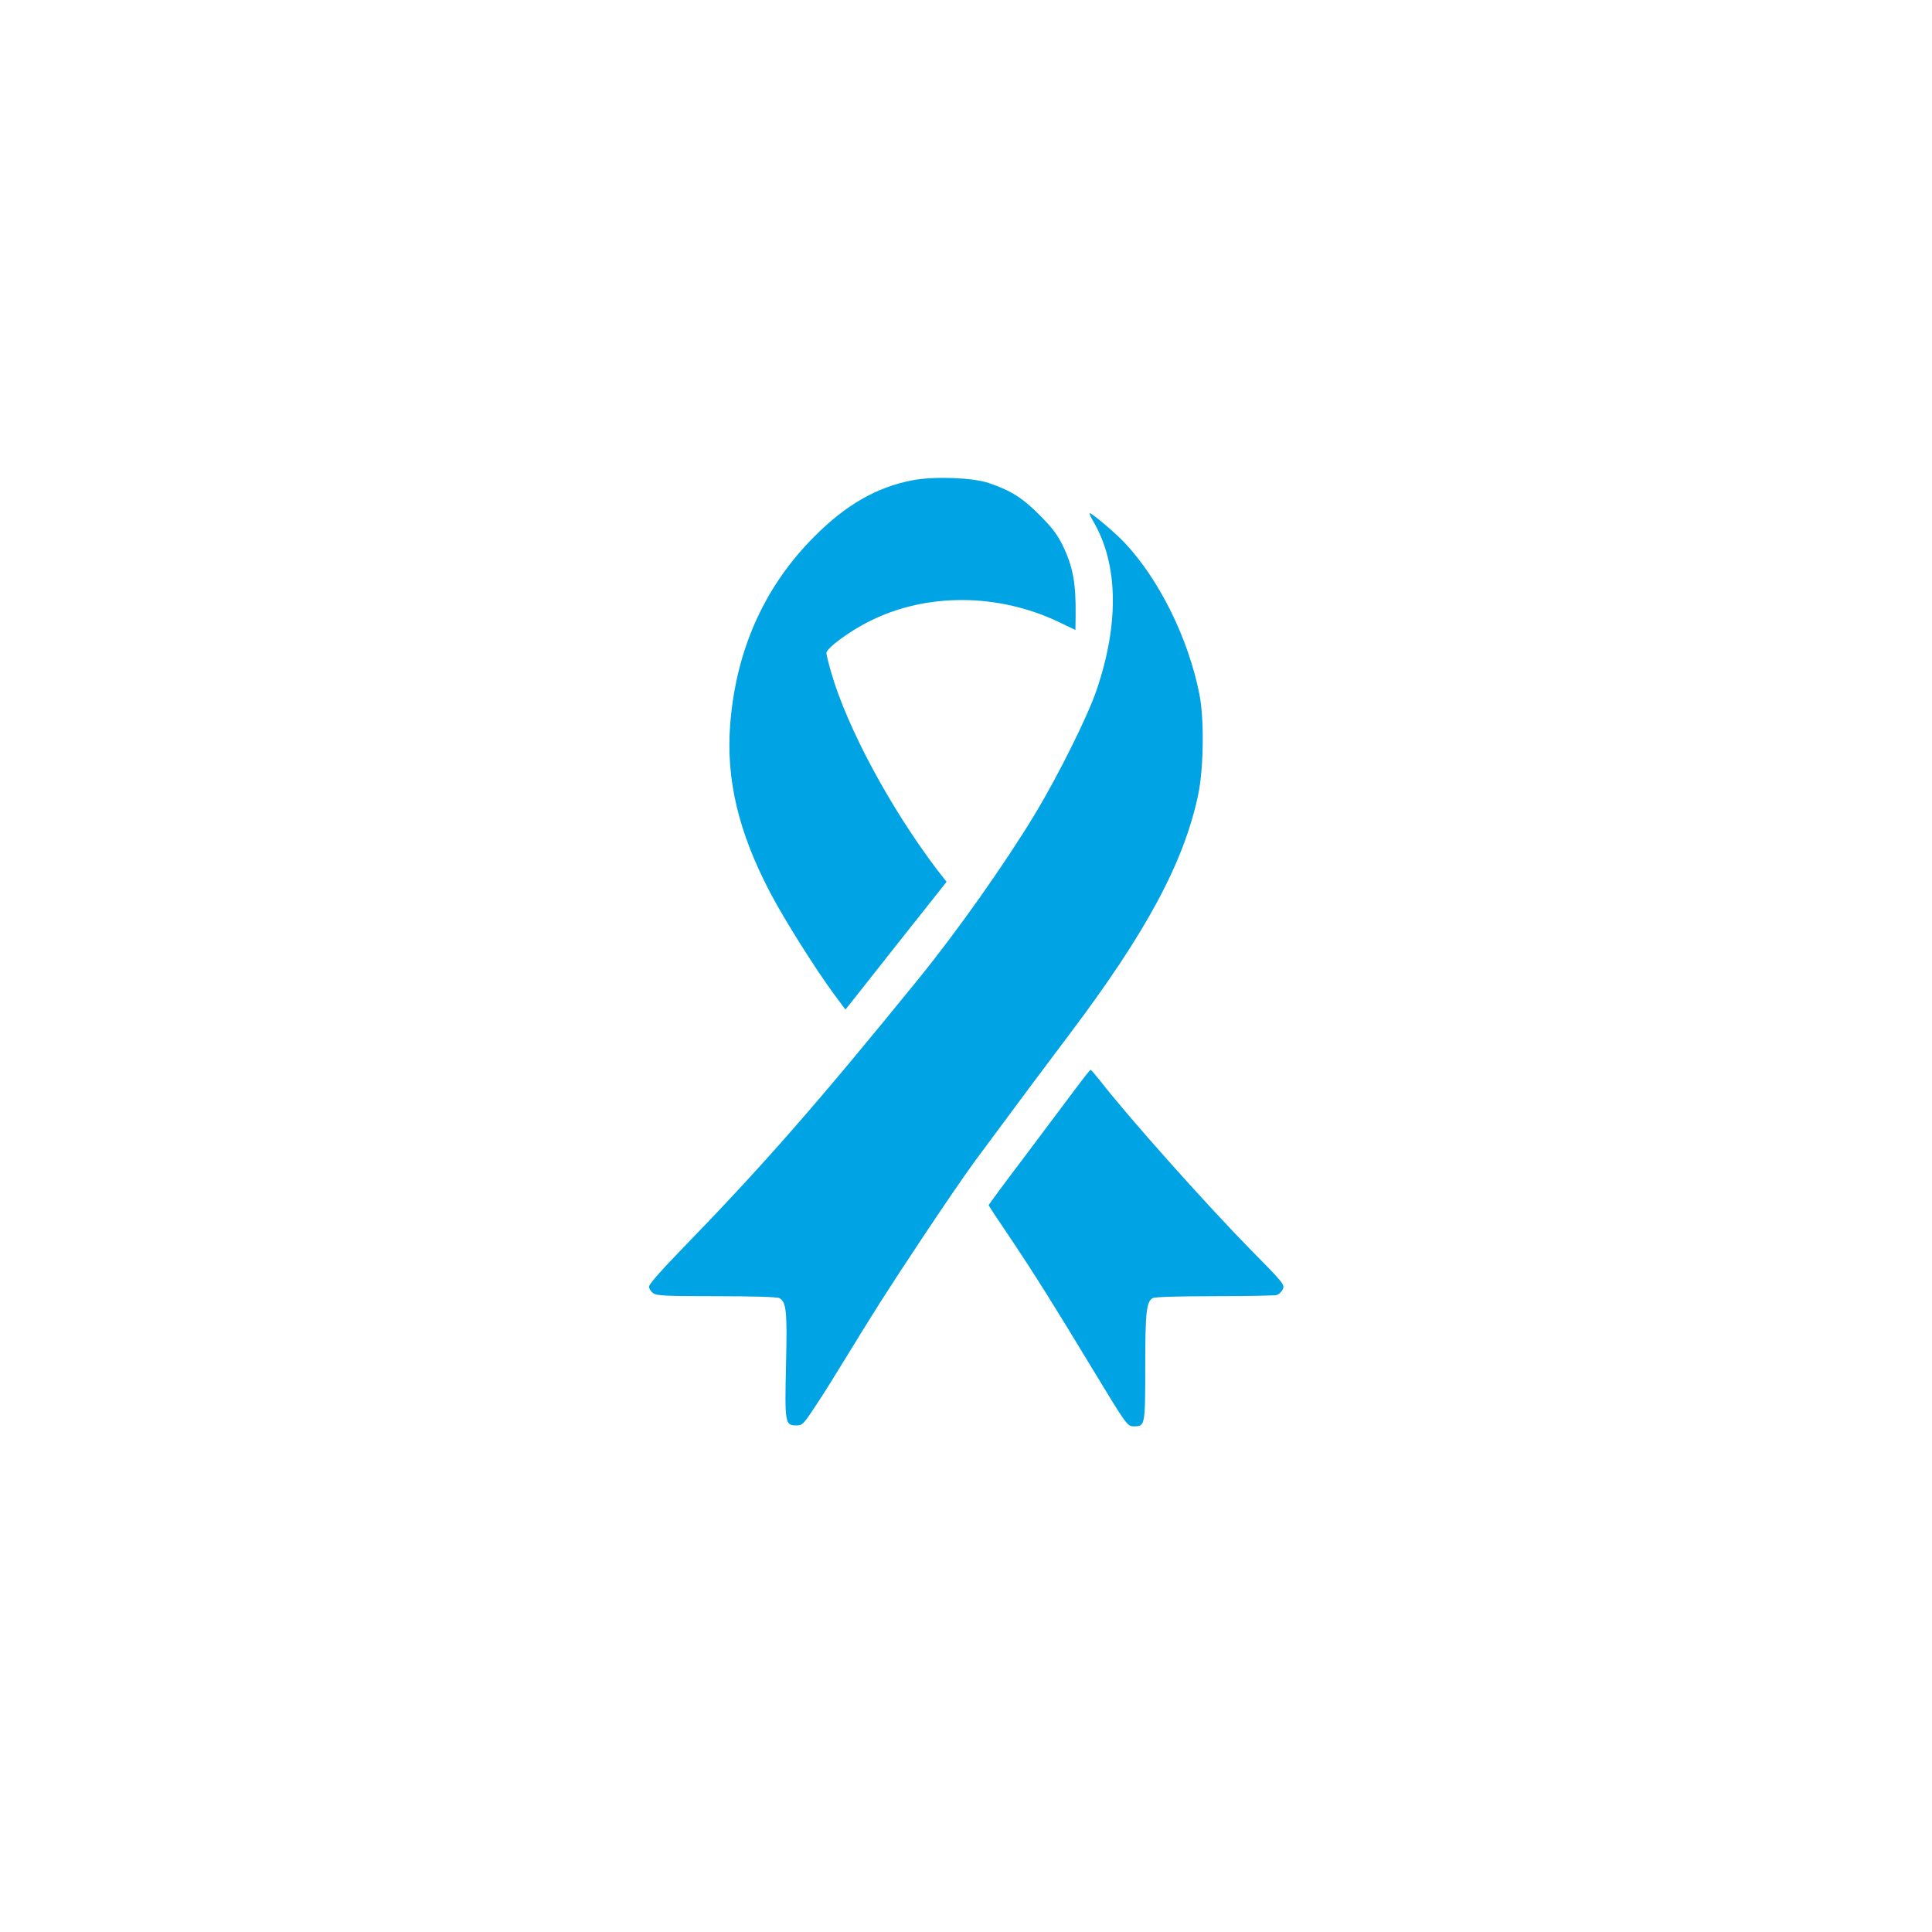
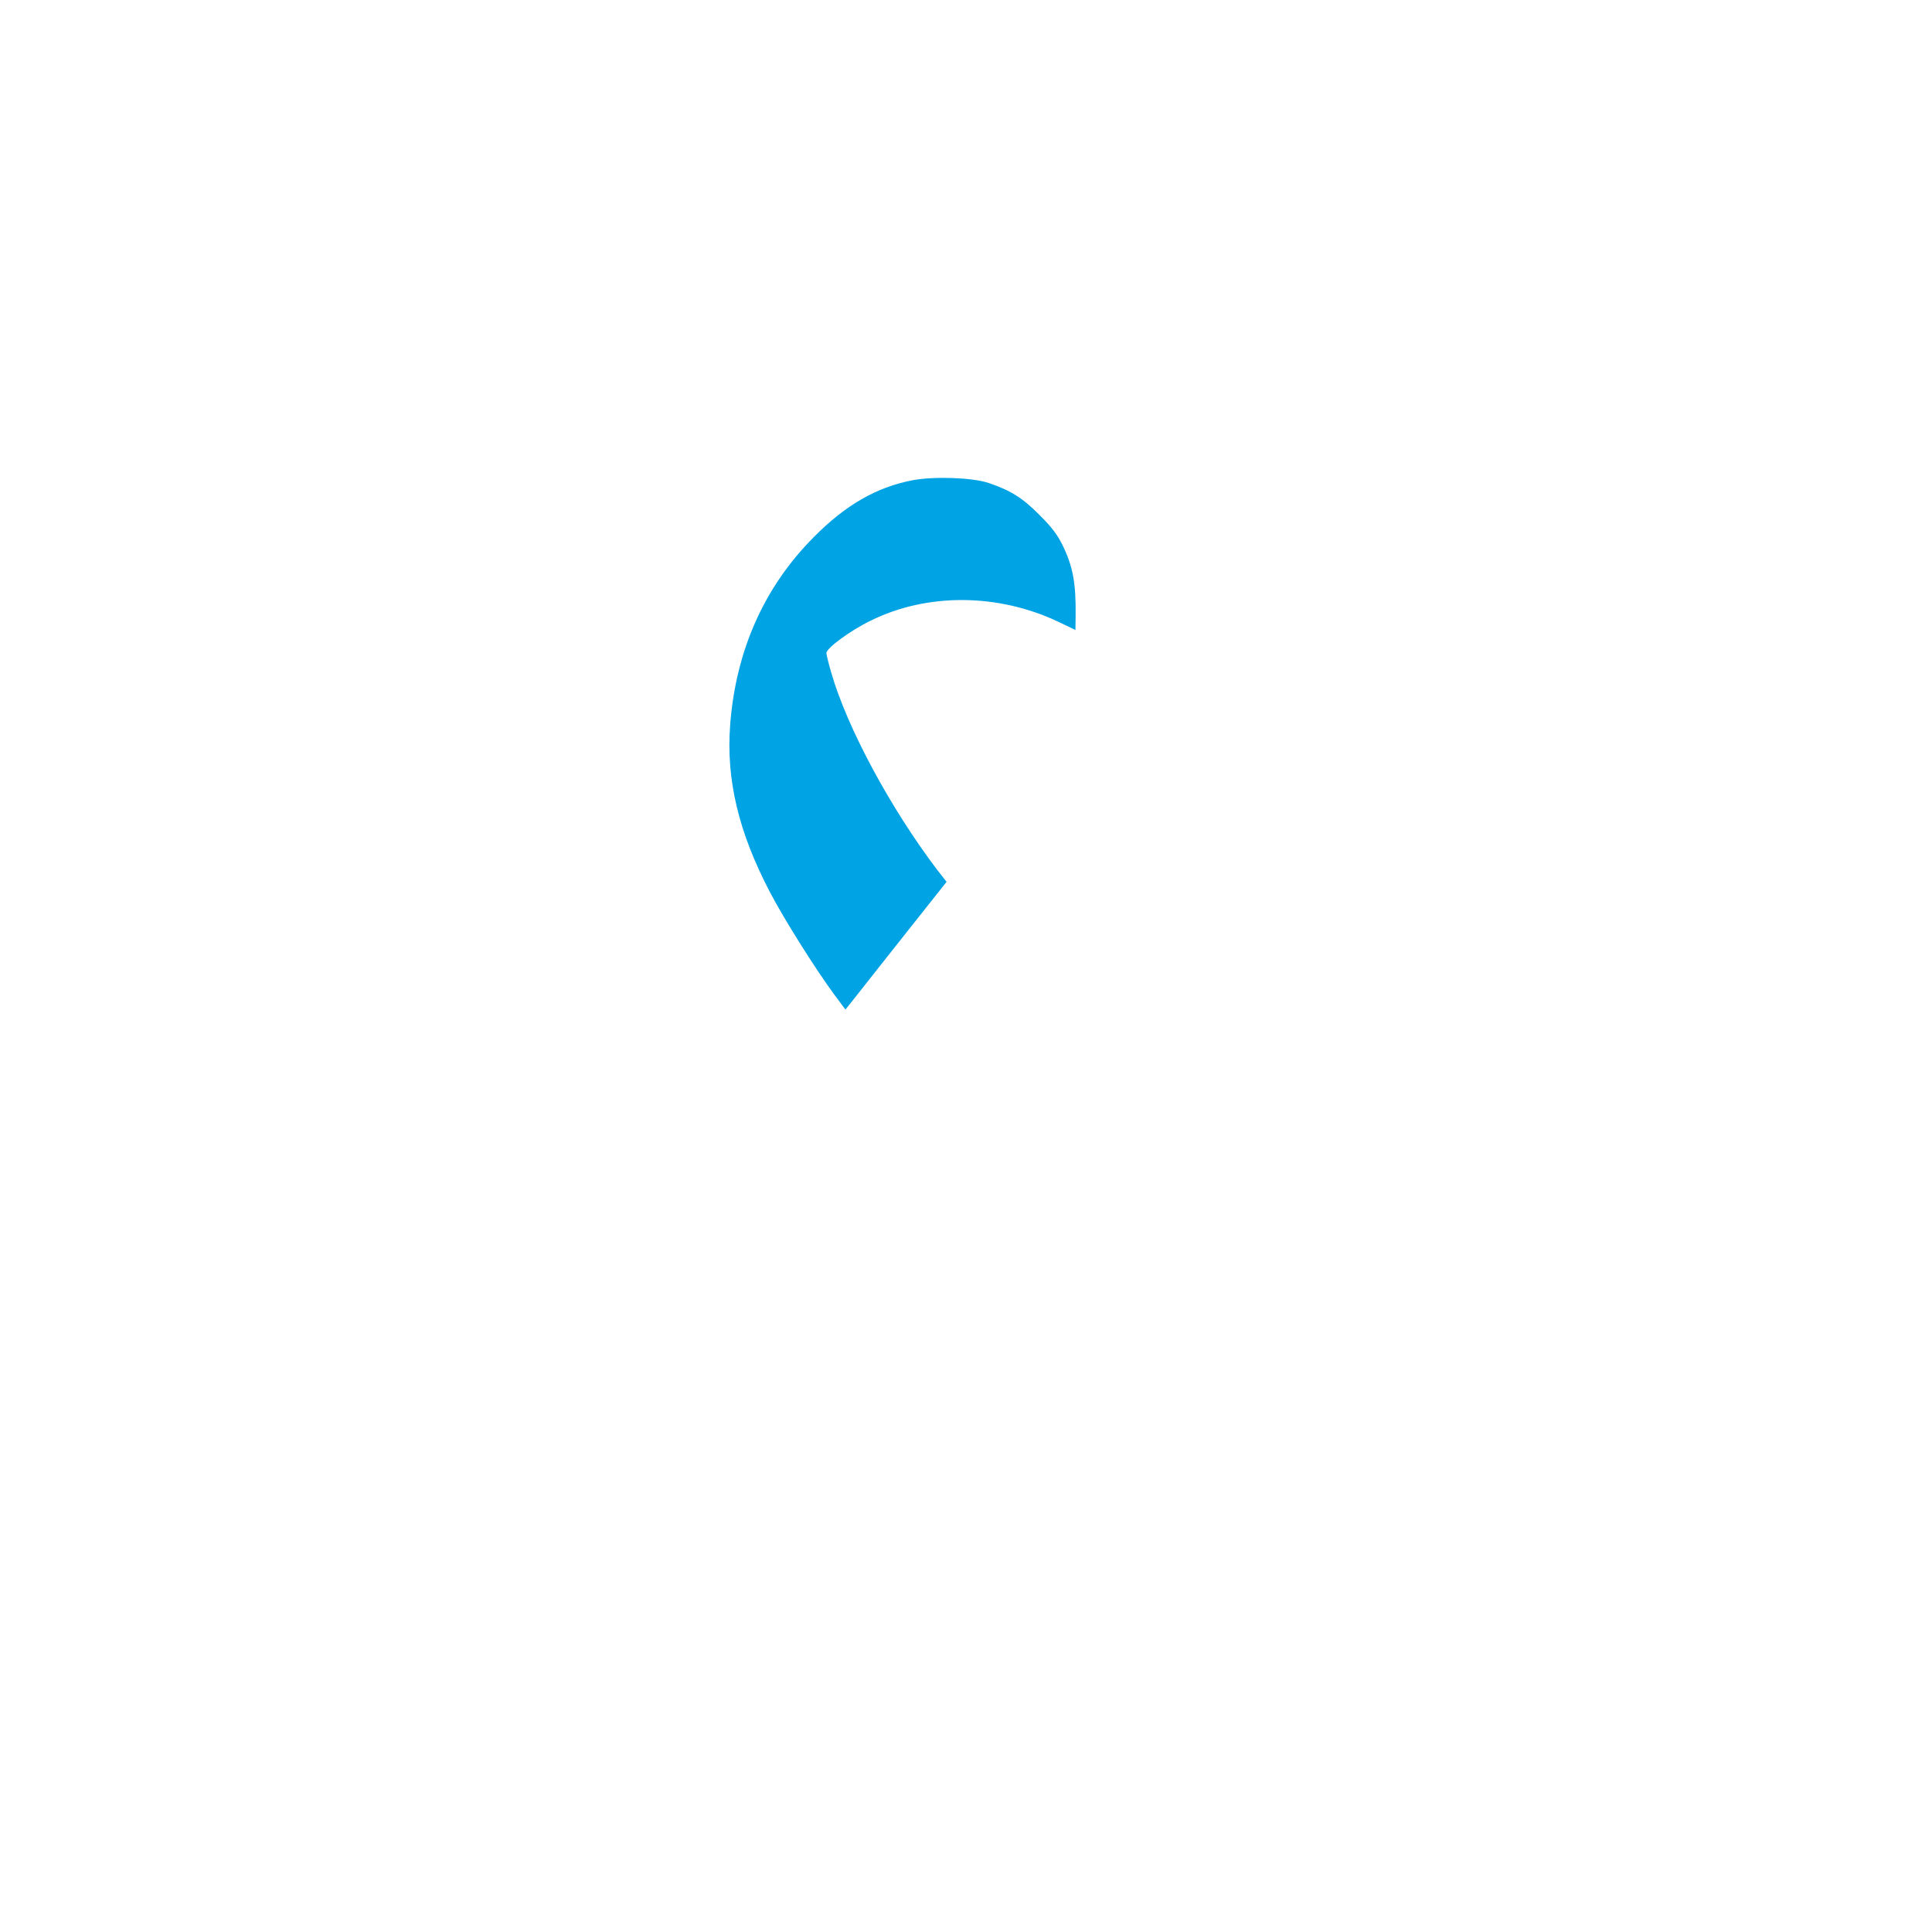
<svg xmlns="http://www.w3.org/2000/svg" version="1.0" width="1024pt" height="1024pt" viewBox="0 0 1024 1024" preserveAspectRatio="xMidYMid meet">
  <g transform="translate(0,1024) scale(0.1,-0.1)" fill="#00a3e4" stroke="none">
    <path d="M4839 7695 c-191 -36 -357 -131 -525 -301 -264 -265 -414 -602 -444 -996 -22 -290 44 -568 211 -887 74 -142 244 -412 342 -544 l58 -78 58 73 c31 40 152 192 267 338 l211 266 -50 64 c-248 327 -477 753 -561 1044 -14 48 -26 96 -26 105 1 26 125 118 234 171 298 148 675 146 994 -5 l92 -44 1 77 c2 170 -14 259 -69 372 -28 57 -57 95 -122 160 -90 91 -154 131 -270 170 -85 29 -288 36 -401 15z" />
-     <path d="M5795 7476 c131 -224 138 -537 18 -891 -47 -140 -203 -453 -327 -659 -161 -266 -410 -618 -615 -871 -545 -671 -827 -993 -1273 -1452 -96 -99 -158 -170 -158 -182 0 -11 10 -27 22 -35 19 -14 68 -16 336 -16 188 0 321 -4 332 -10 38 -20 43 -69 36 -354 -7 -308 -5 -321 54 -321 33 0 38 5 105 107 39 58 108 169 154 245 168 274 218 353 407 638 106 160 234 347 285 416 272 367 371 500 495 664 409 542 610 915 685 1275 29 138 32 402 6 531 -59 296 -211 604 -395 801 -46 50 -174 158 -186 158 -4 0 5 -20 19 -44z" />
-     <path d="M5695 4462 c-44 -58 -164 -219 -267 -356 -104 -137 -188 -251 -188 -254 0 -2 53 -83 119 -180 127 -190 228 -351 434 -692 178 -294 182 -300 217 -300 59 0 60 4 60 313 0 291 6 349 40 367 11 6 138 10 327 10 169 0 318 3 329 6 12 3 27 17 33 31 11 24 3 34 -172 211 -238 243 -646 700 -797 895 -25 31 -47 57 -50 57 -3 -1 -41 -49 -85 -108z" />
  </g>
</svg>